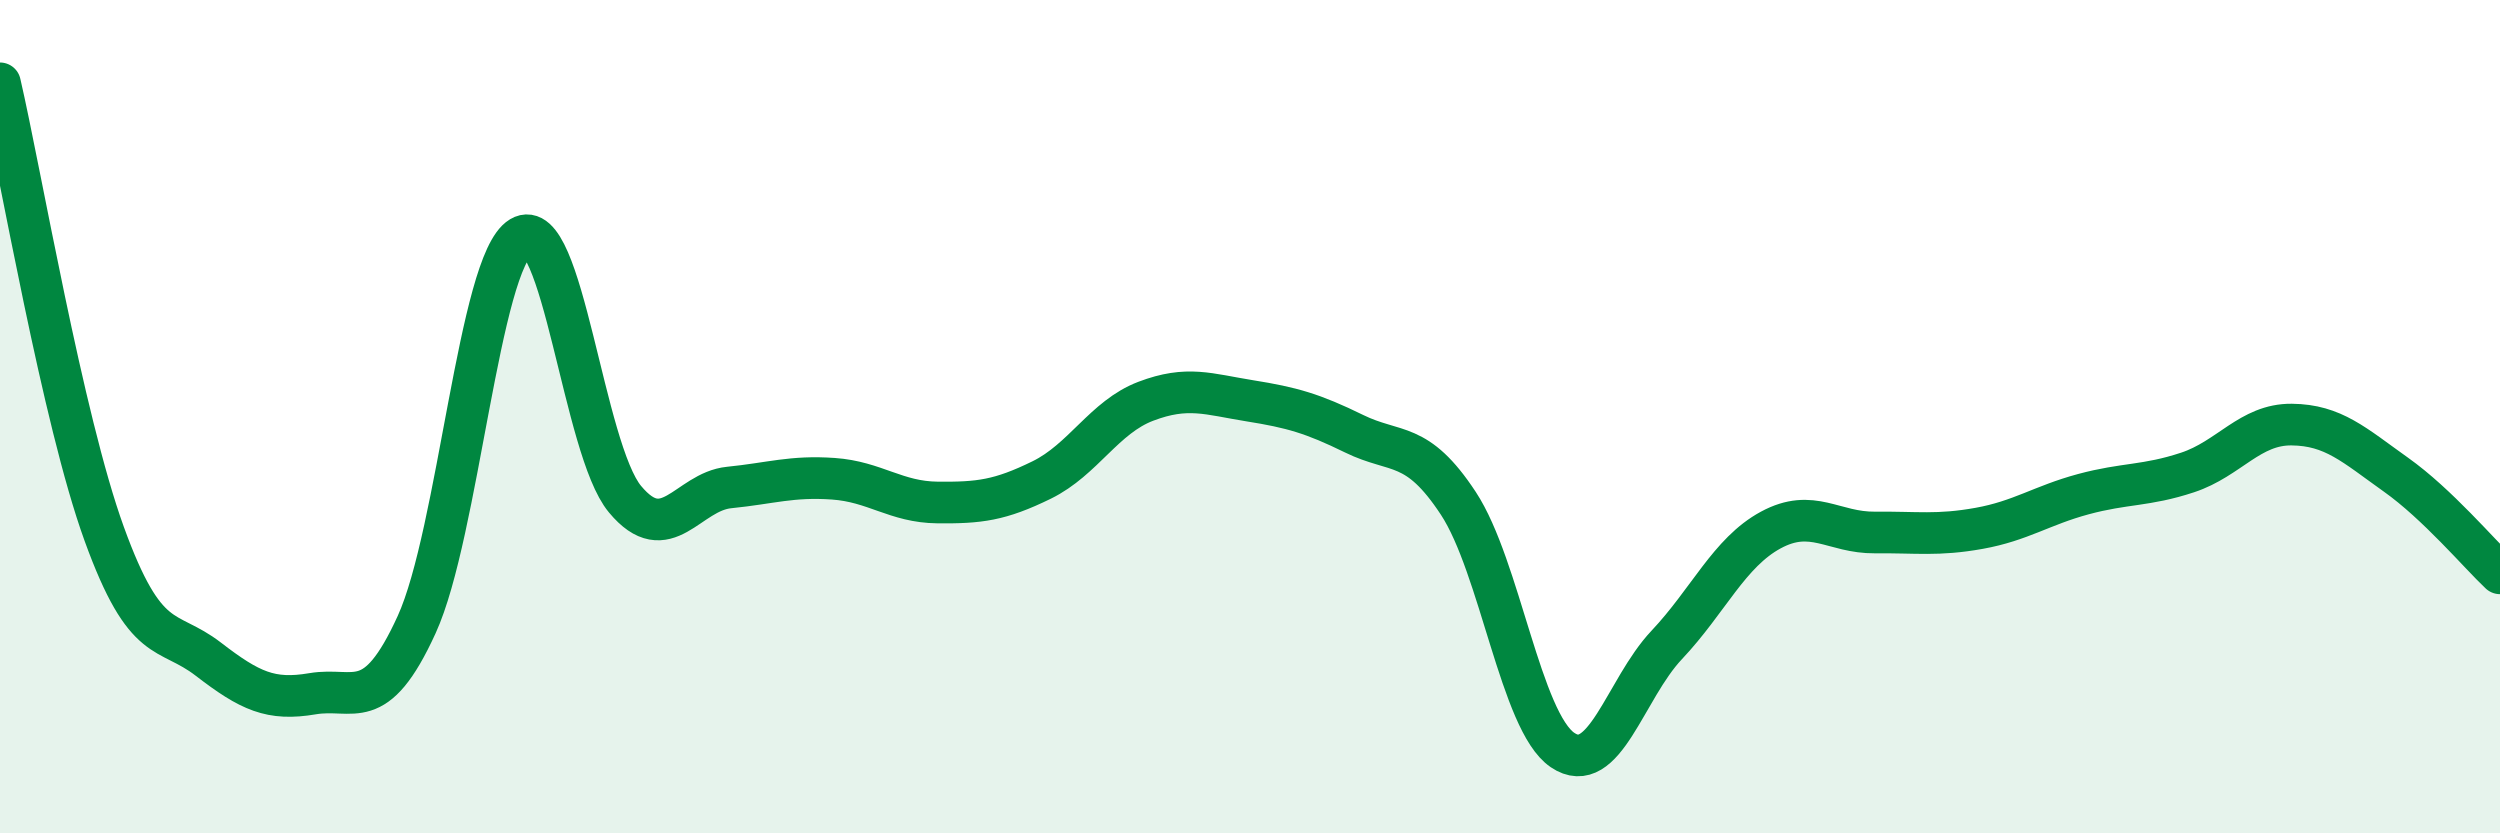
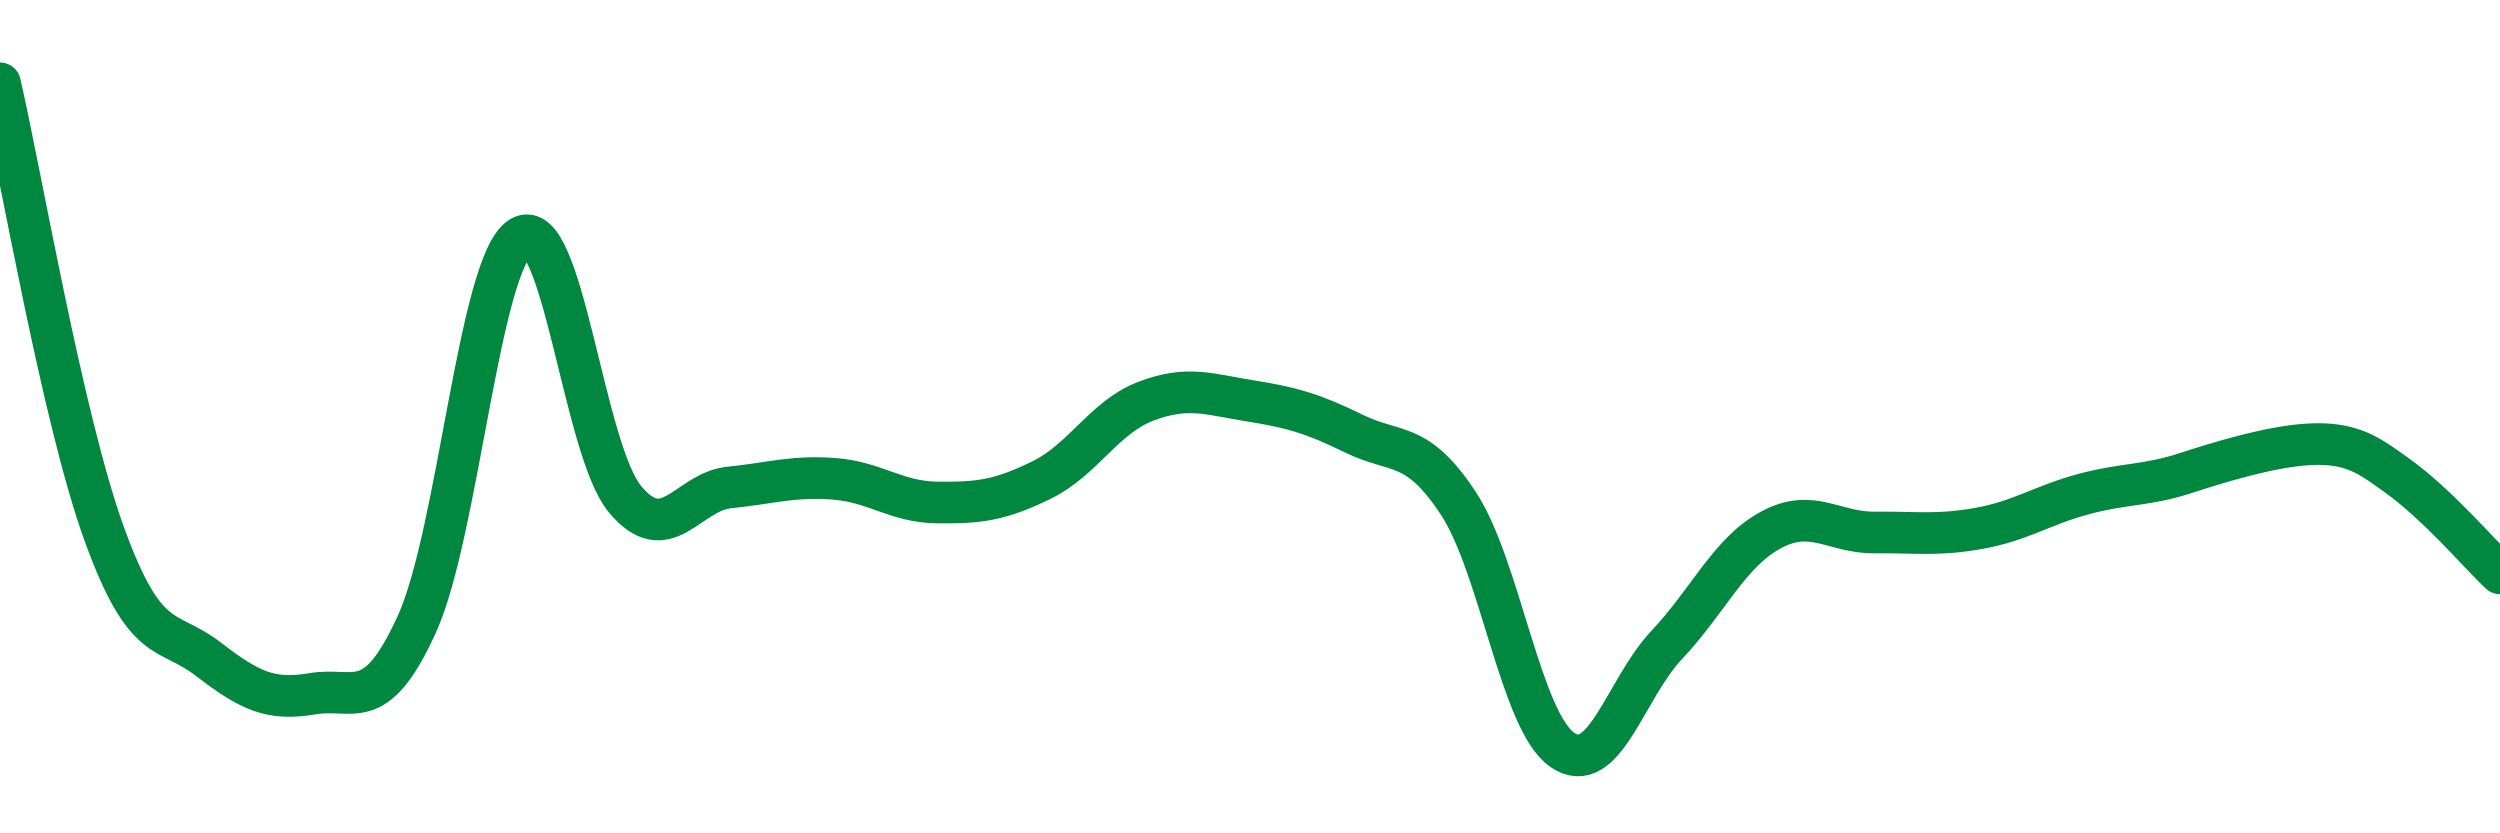
<svg xmlns="http://www.w3.org/2000/svg" width="60" height="20" viewBox="0 0 60 20">
-   <path d="M 0,2 C 0.5,4.16 1.5,10.05 2.5,12.81 C 3.5,15.57 4,15.05 5,15.82 C 6,16.59 6.5,16.82 7.5,16.65 C 8.5,16.48 9,17.18 10,14.99 C 11,12.8 11.5,6.29 12.5,5.69 C 13.5,5.09 14,10.78 15,11.98 C 16,13.18 16.5,11.8 17.5,11.7 C 18.5,11.6 19,11.42 20,11.49 C 21,11.56 21.5,12.05 22.5,12.06 C 23.5,12.07 24,12.01 25,11.52 C 26,11.03 26.5,10.01 27.5,9.63 C 28.5,9.25 29,9.46 30,9.62 C 31,9.78 31.5,9.92 32.5,10.41 C 33.5,10.9 34,10.56 35,12.08 C 36,13.6 36.5,17.32 37.5,18 C 38.5,18.68 39,16.54 40,15.48 C 41,14.42 41.5,13.26 42.5,12.72 C 43.5,12.18 44,12.79 45,12.78 C 46,12.77 46.5,12.86 47.5,12.68 C 48.5,12.5 49,12.13 50,11.86 C 51,11.59 51.5,11.67 52.5,11.34 C 53.5,11.01 54,10.18 55,10.19 C 56,10.2 56.5,10.68 57.5,11.39 C 58.5,12.1 59.5,13.29 60,13.76L60 20L0 20Z" fill="#008740" opacity="0.1" stroke-linecap="round" stroke-linejoin="round" />
-   <path d="M 0,2 C 0.5,4.16 1.5,10.05 2.5,12.81 C 3.5,15.57 4,15.05 5,15.82 C 6,16.59 6.5,16.82 7.5,16.65 C 8.5,16.48 9,17.18 10,14.99 C 11,12.8 11.5,6.29 12.5,5.69 C 13.5,5.09 14,10.78 15,11.98 C 16,13.18 16.5,11.8 17.5,11.7 C 18.5,11.6 19,11.42 20,11.49 C 21,11.56 21.5,12.05 22.5,12.06 C 23.5,12.07 24,12.01 25,11.52 C 26,11.03 26.5,10.01 27.5,9.63 C 28.5,9.25 29,9.46 30,9.62 C 31,9.78 31.5,9.92 32.5,10.41 C 33.5,10.9 34,10.56 35,12.08 C 36,13.6 36.5,17.32 37.5,18 C 38.5,18.68 39,16.54 40,15.48 C 41,14.42 41.5,13.26 42.5,12.72 C 43.5,12.18 44,12.79 45,12.78 C 46,12.77 46.5,12.86 47.5,12.68 C 48.5,12.5 49,12.13 50,11.86 C 51,11.59 51.5,11.67 52.5,11.34 C 53.5,11.01 54,10.18 55,10.19 C 56,10.2 56.5,10.68 57.5,11.39 C 58.5,12.1 59.5,13.29 60,13.76" stroke="#008740" stroke-width="1" fill="none" stroke-linecap="round" stroke-linejoin="round" />
+   <path d="M 0,2 C 0.5,4.16 1.5,10.05 2.5,12.81 C 3.5,15.57 4,15.05 5,15.82 C 6,16.59 6.5,16.82 7.5,16.65 C 8.5,16.48 9,17.18 10,14.99 C 11,12.8 11.5,6.29 12.5,5.69 C 13.5,5.09 14,10.78 15,11.98 C 16,13.18 16.5,11.8 17.5,11.7 C 18.5,11.6 19,11.42 20,11.49 C 21,11.56 21.5,12.05 22.5,12.06 C 23.5,12.07 24,12.01 25,11.52 C 26,11.03 26.5,10.01 27.5,9.63 C 28.5,9.25 29,9.46 30,9.62 C 31,9.78 31.5,9.92 32.5,10.41 C 33.5,10.9 34,10.56 35,12.08 C 36,13.6 36.5,17.32 37.5,18 C 38.5,18.68 39,16.54 40,15.48 C 41,14.42 41.5,13.26 42.5,12.72 C 43.5,12.18 44,12.79 45,12.78 C 46,12.77 46.5,12.86 47.5,12.68 C 48.5,12.5 49,12.13 50,11.86 C 51,11.59 51.5,11.67 52.5,11.34 C 56,10.2 56.5,10.68 57.5,11.39 C 58.5,12.1 59.5,13.29 60,13.76" stroke="#008740" stroke-width="1" fill="none" stroke-linecap="round" stroke-linejoin="round" />
</svg>